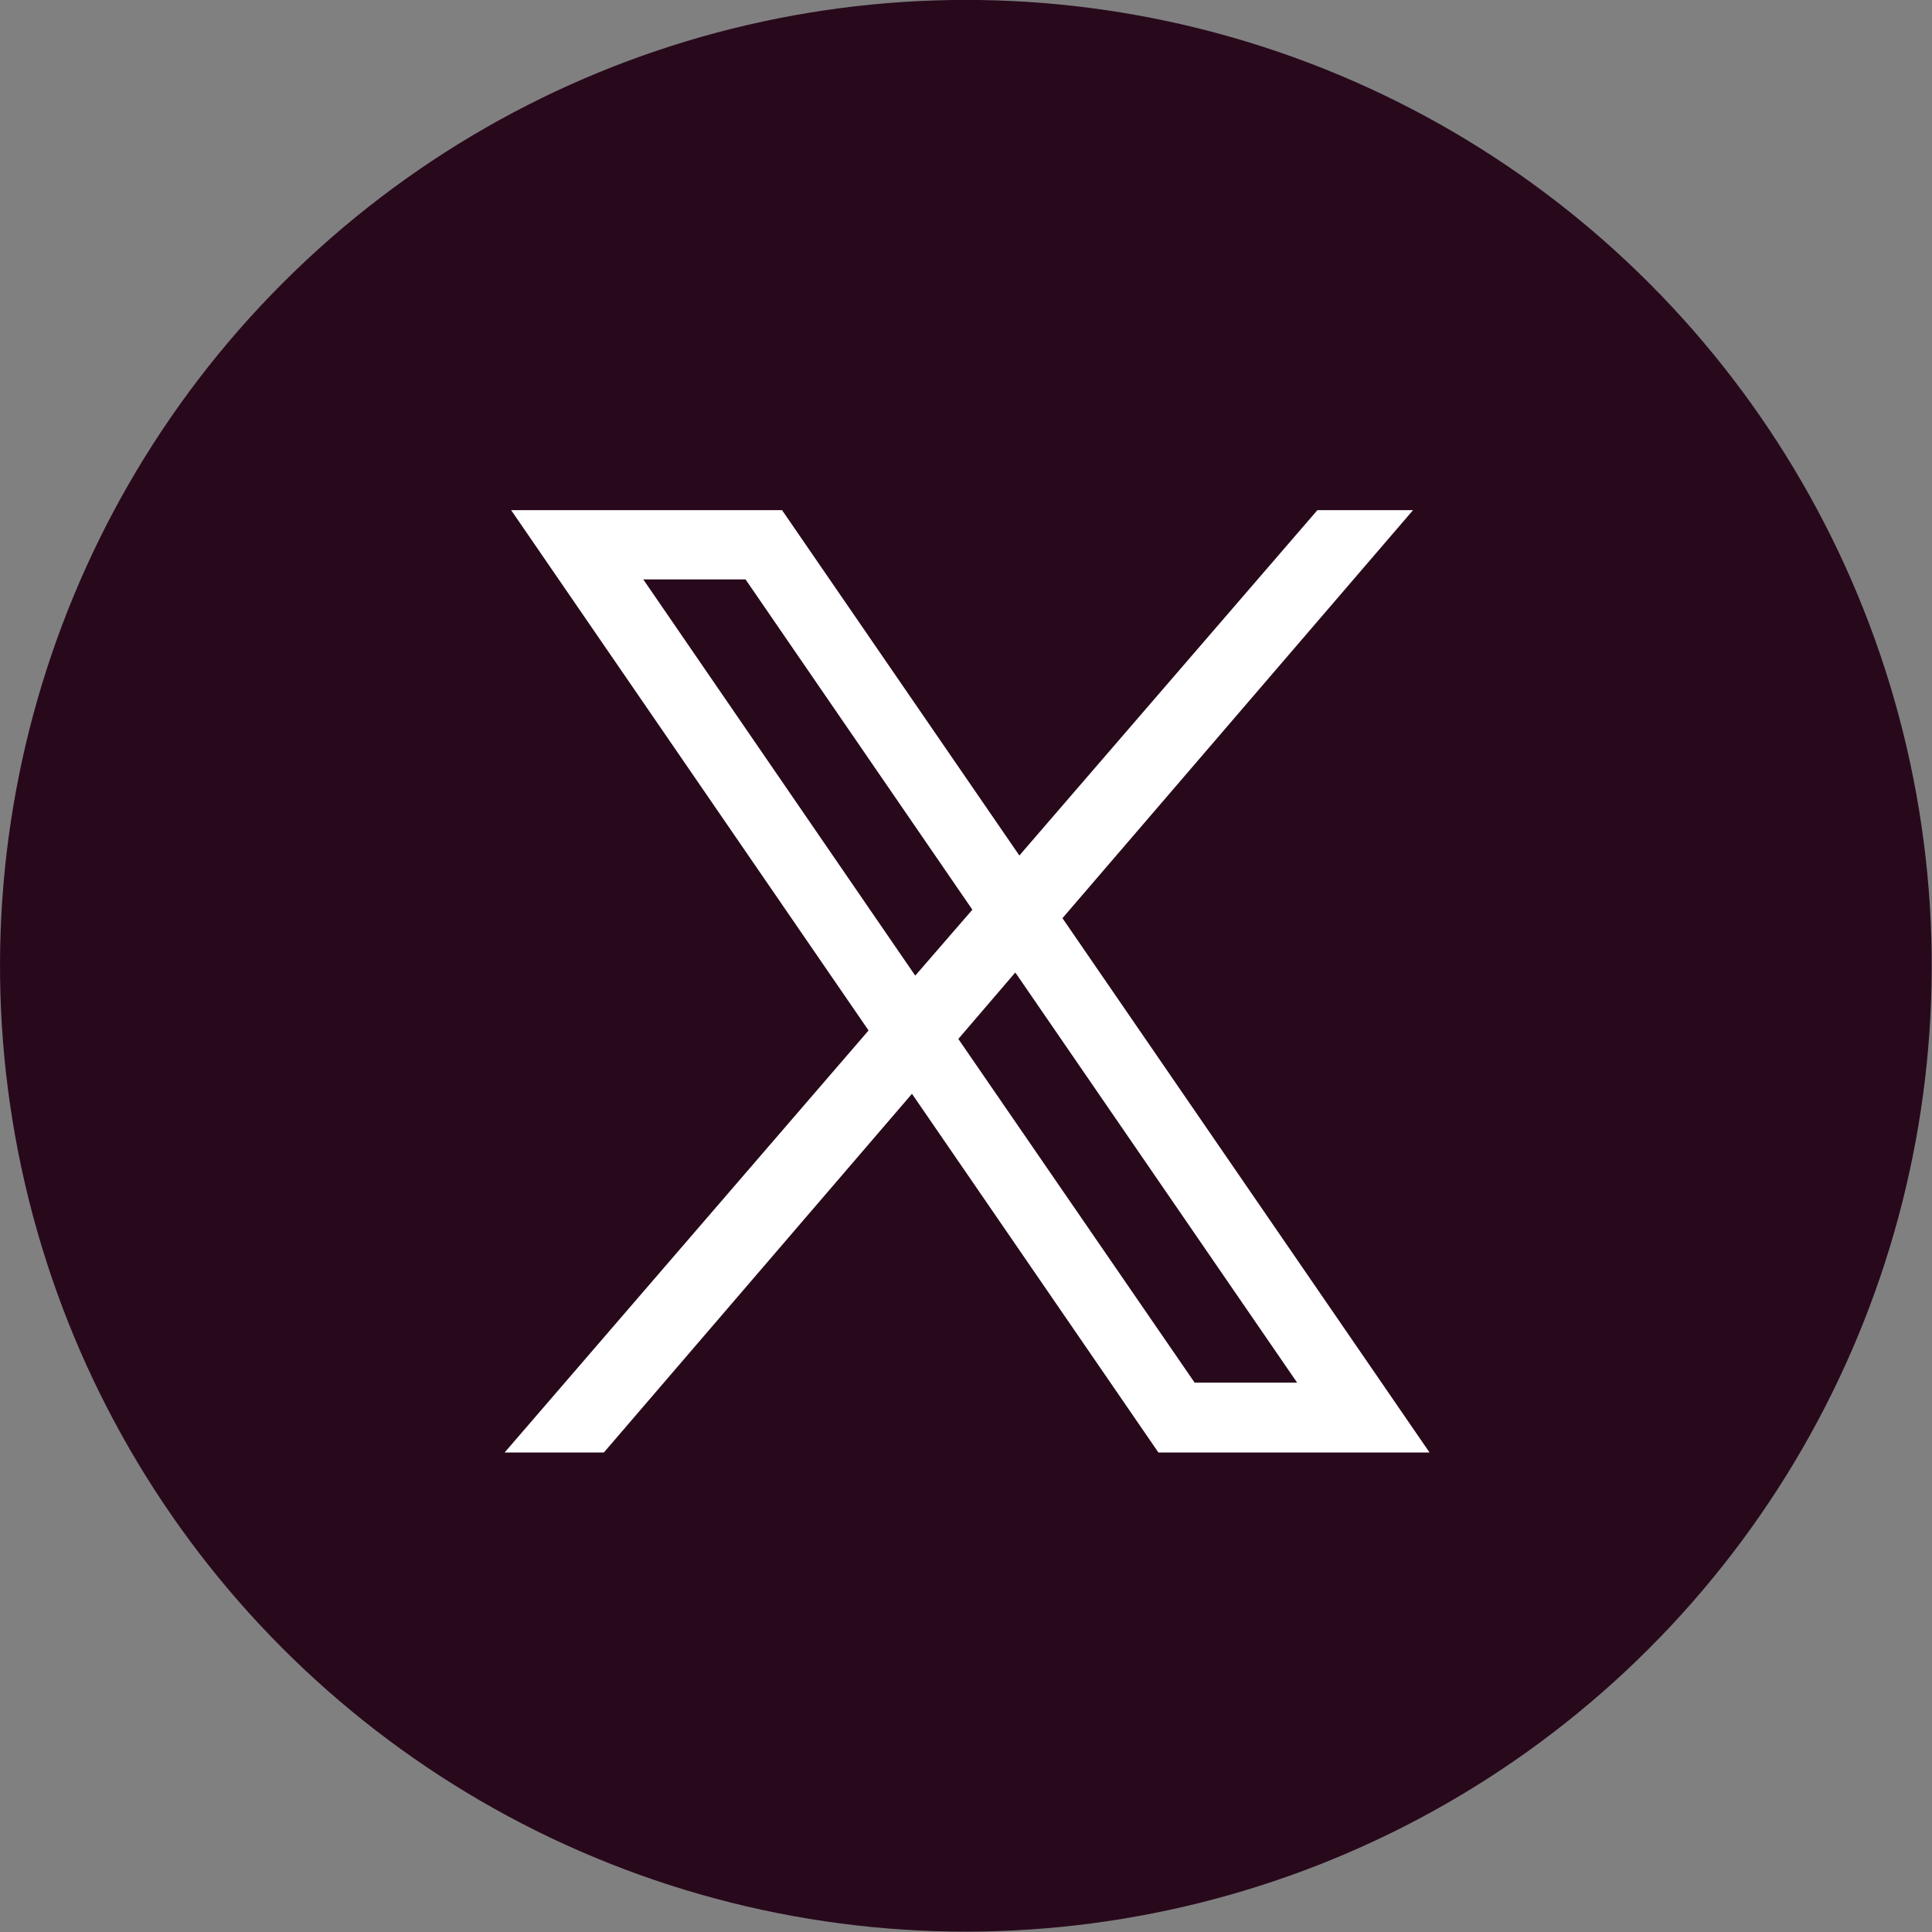
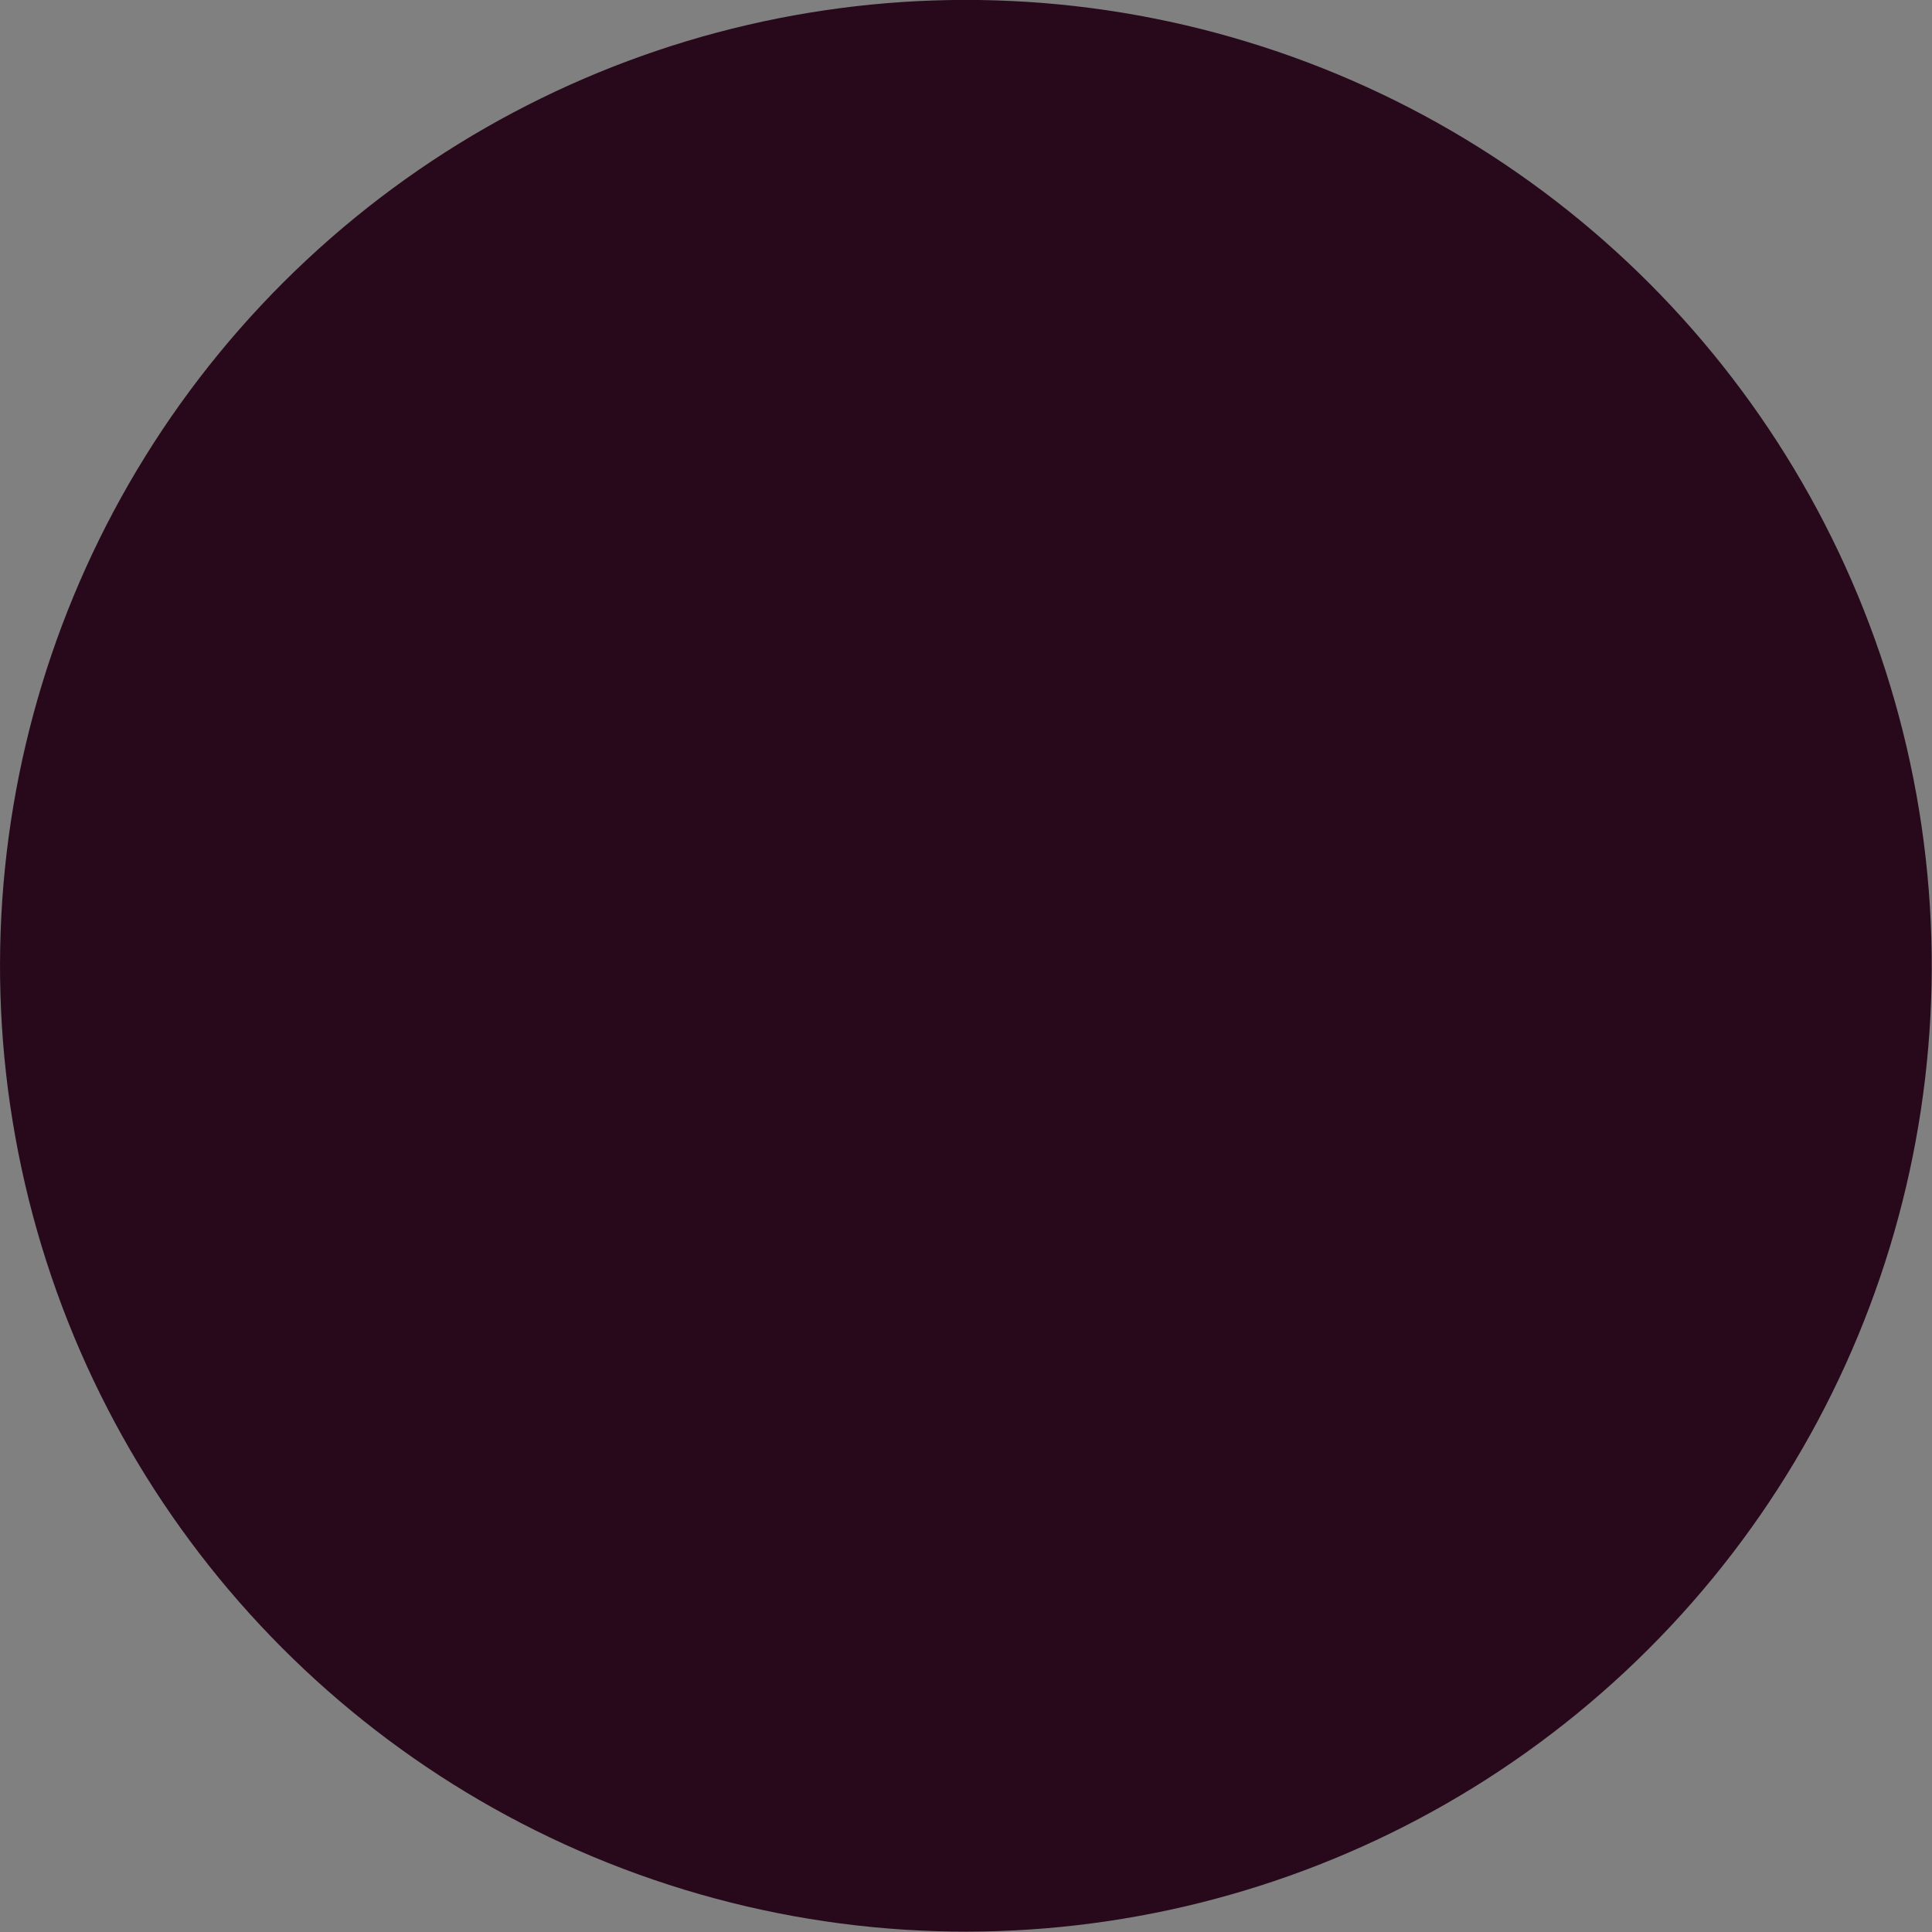
<svg xmlns="http://www.w3.org/2000/svg" id="Layer_2" data-name="Layer 2" viewBox="0 0 59.19 59.19">
  <rect x="0" y="0" width="59.19" height="59.19" fill="#808080" stroke="none" />
  <defs>
    <style>
      .cls-1 {
        fill: #fff;
      }

      .cls-2 {
        fill: #28091c;
      }
    </style>
  </defs>
  <g id="design">
    <g>
      <circle class="cls-2" cx="29.59" cy="29.59" r="29.59" transform="translate(-5.92 7.45) rotate(-13.06)" />
-       <path class="cls-1" d="m43.79,44.49l-11.24-16.36,10.74-12.5h-2.93l-9.13,10.58-7.27-10.58h-8.3l10.95,15.94-11.15,12.93h3.04l9.44-10.99,7.55,10.99h8.3Zm-24.09-26.74h3.14l6.95,10.12-1.75,2.02-8.34-12.15Zm11.41,12.05l8.63,12.56h-3.14l-7.24-10.53,1.74-2.03Z" />
    </g>
  </g>
</svg>